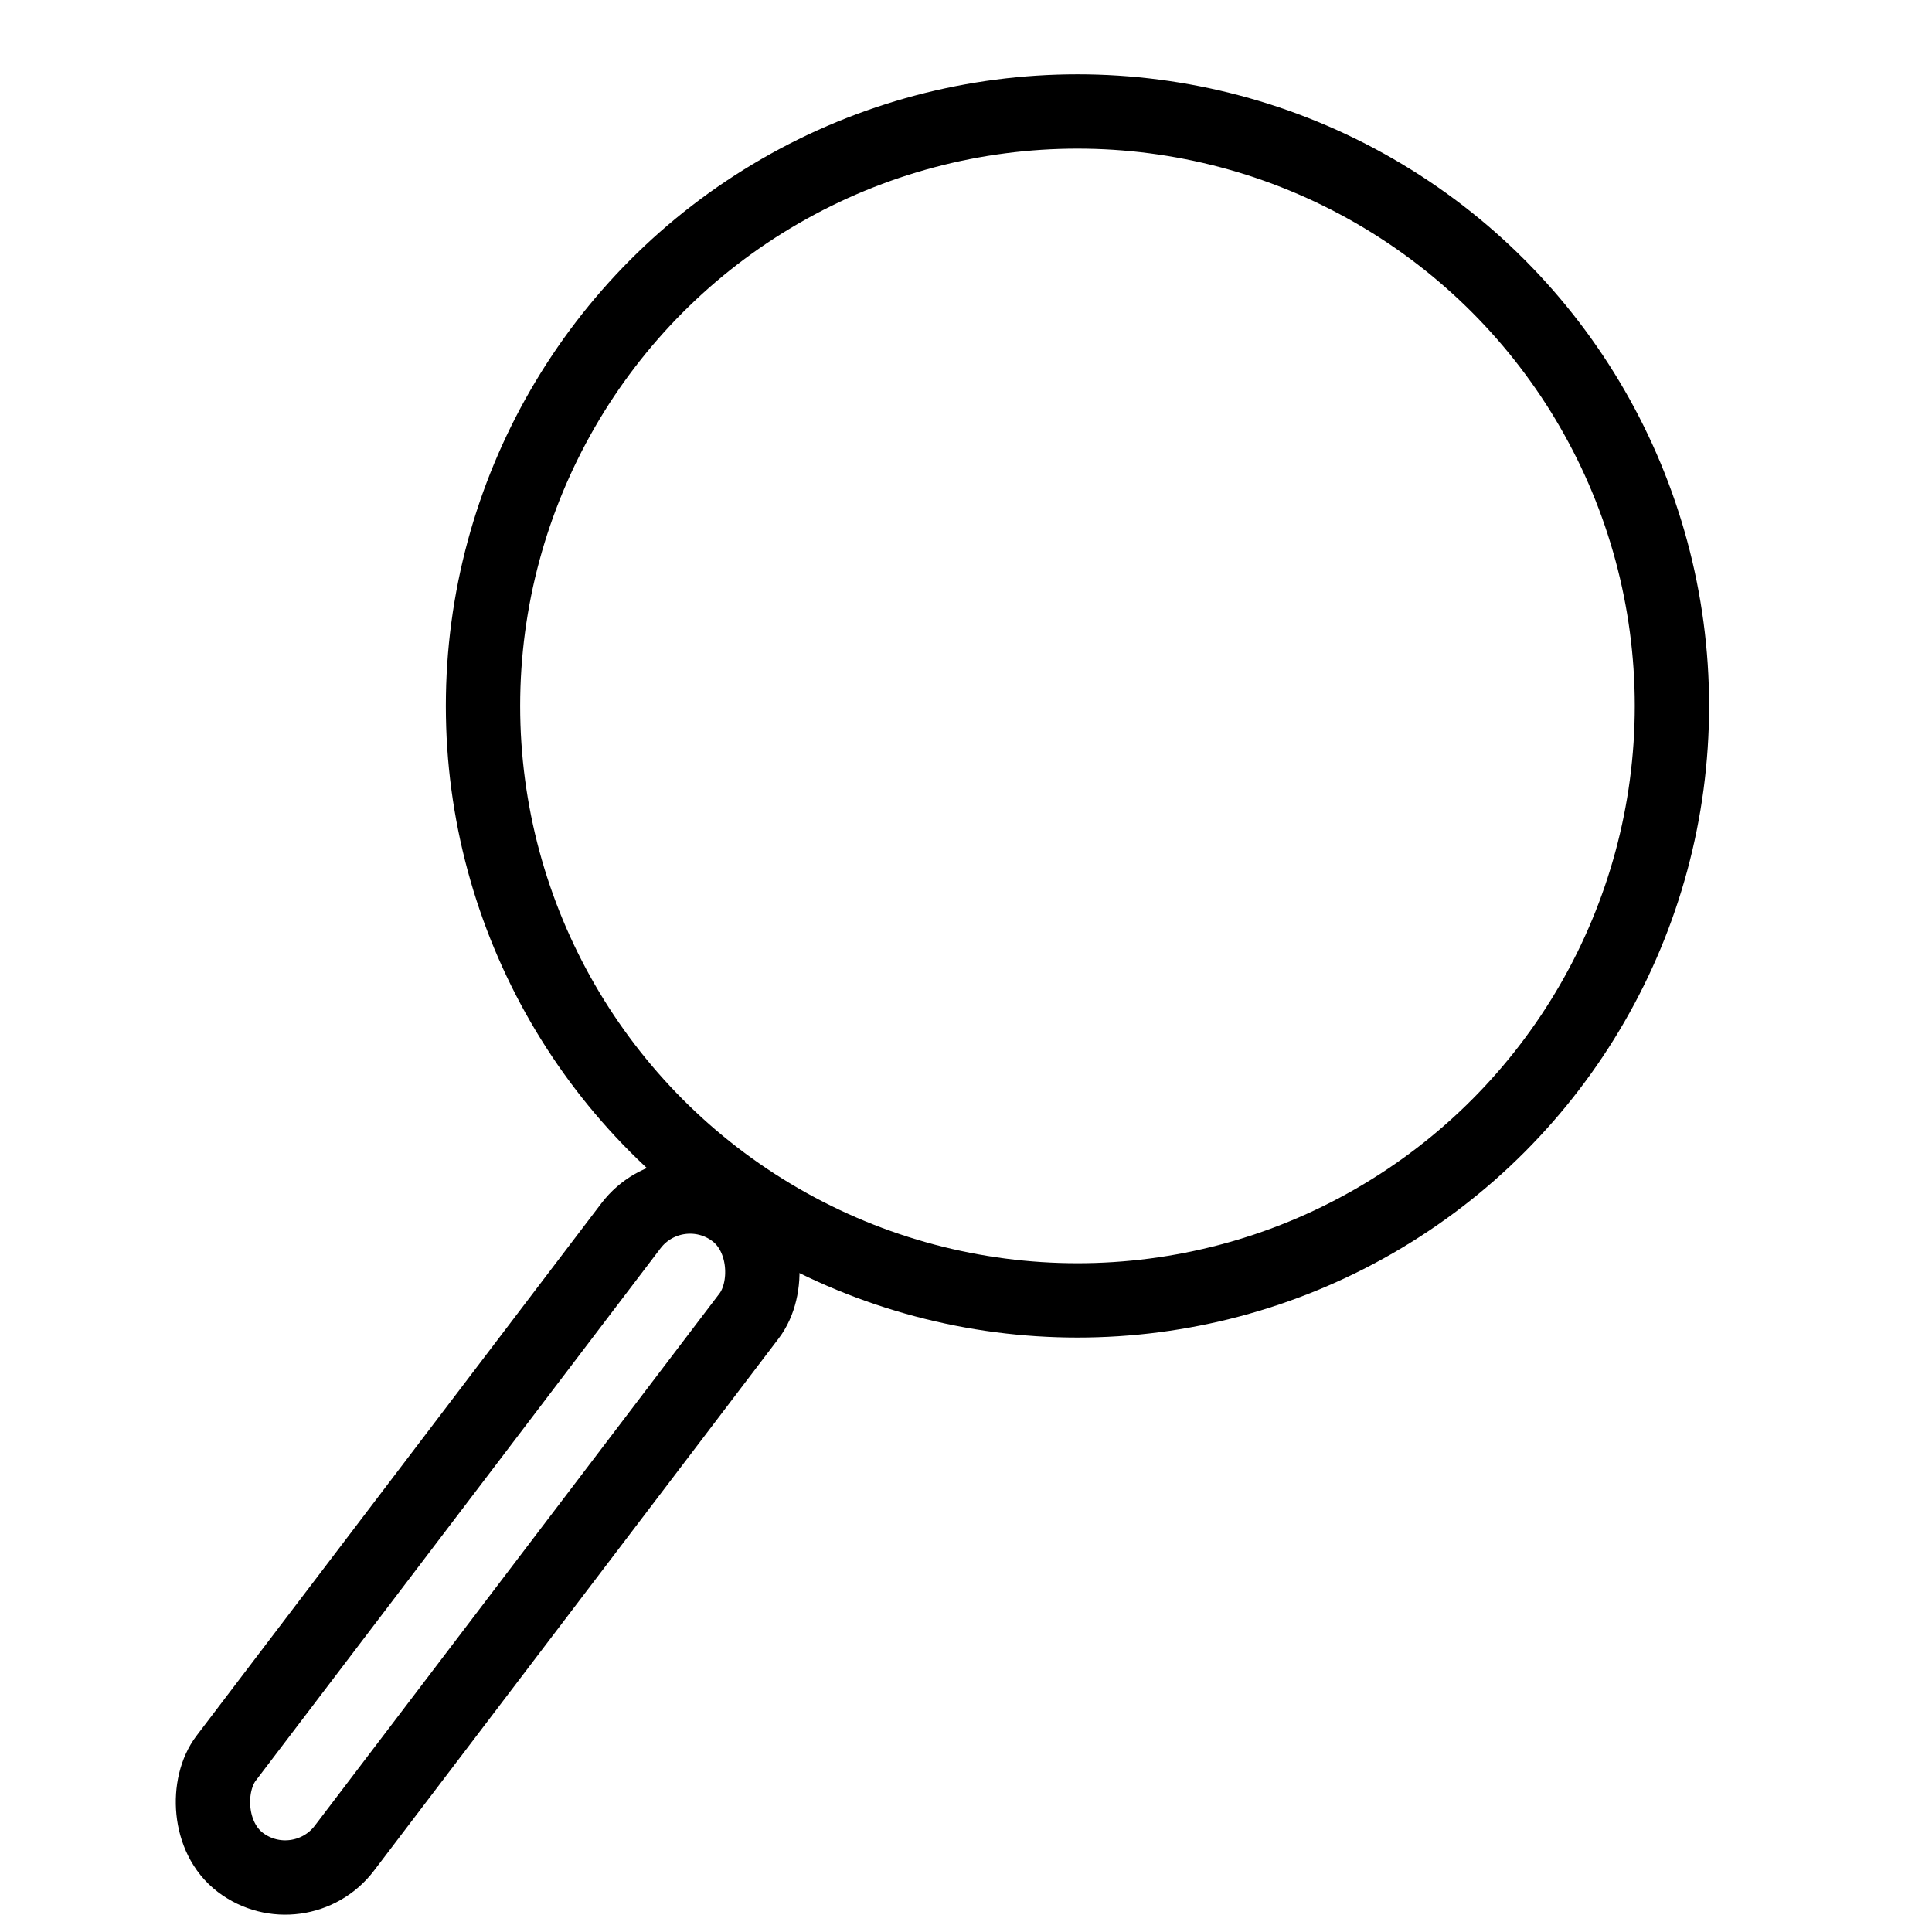
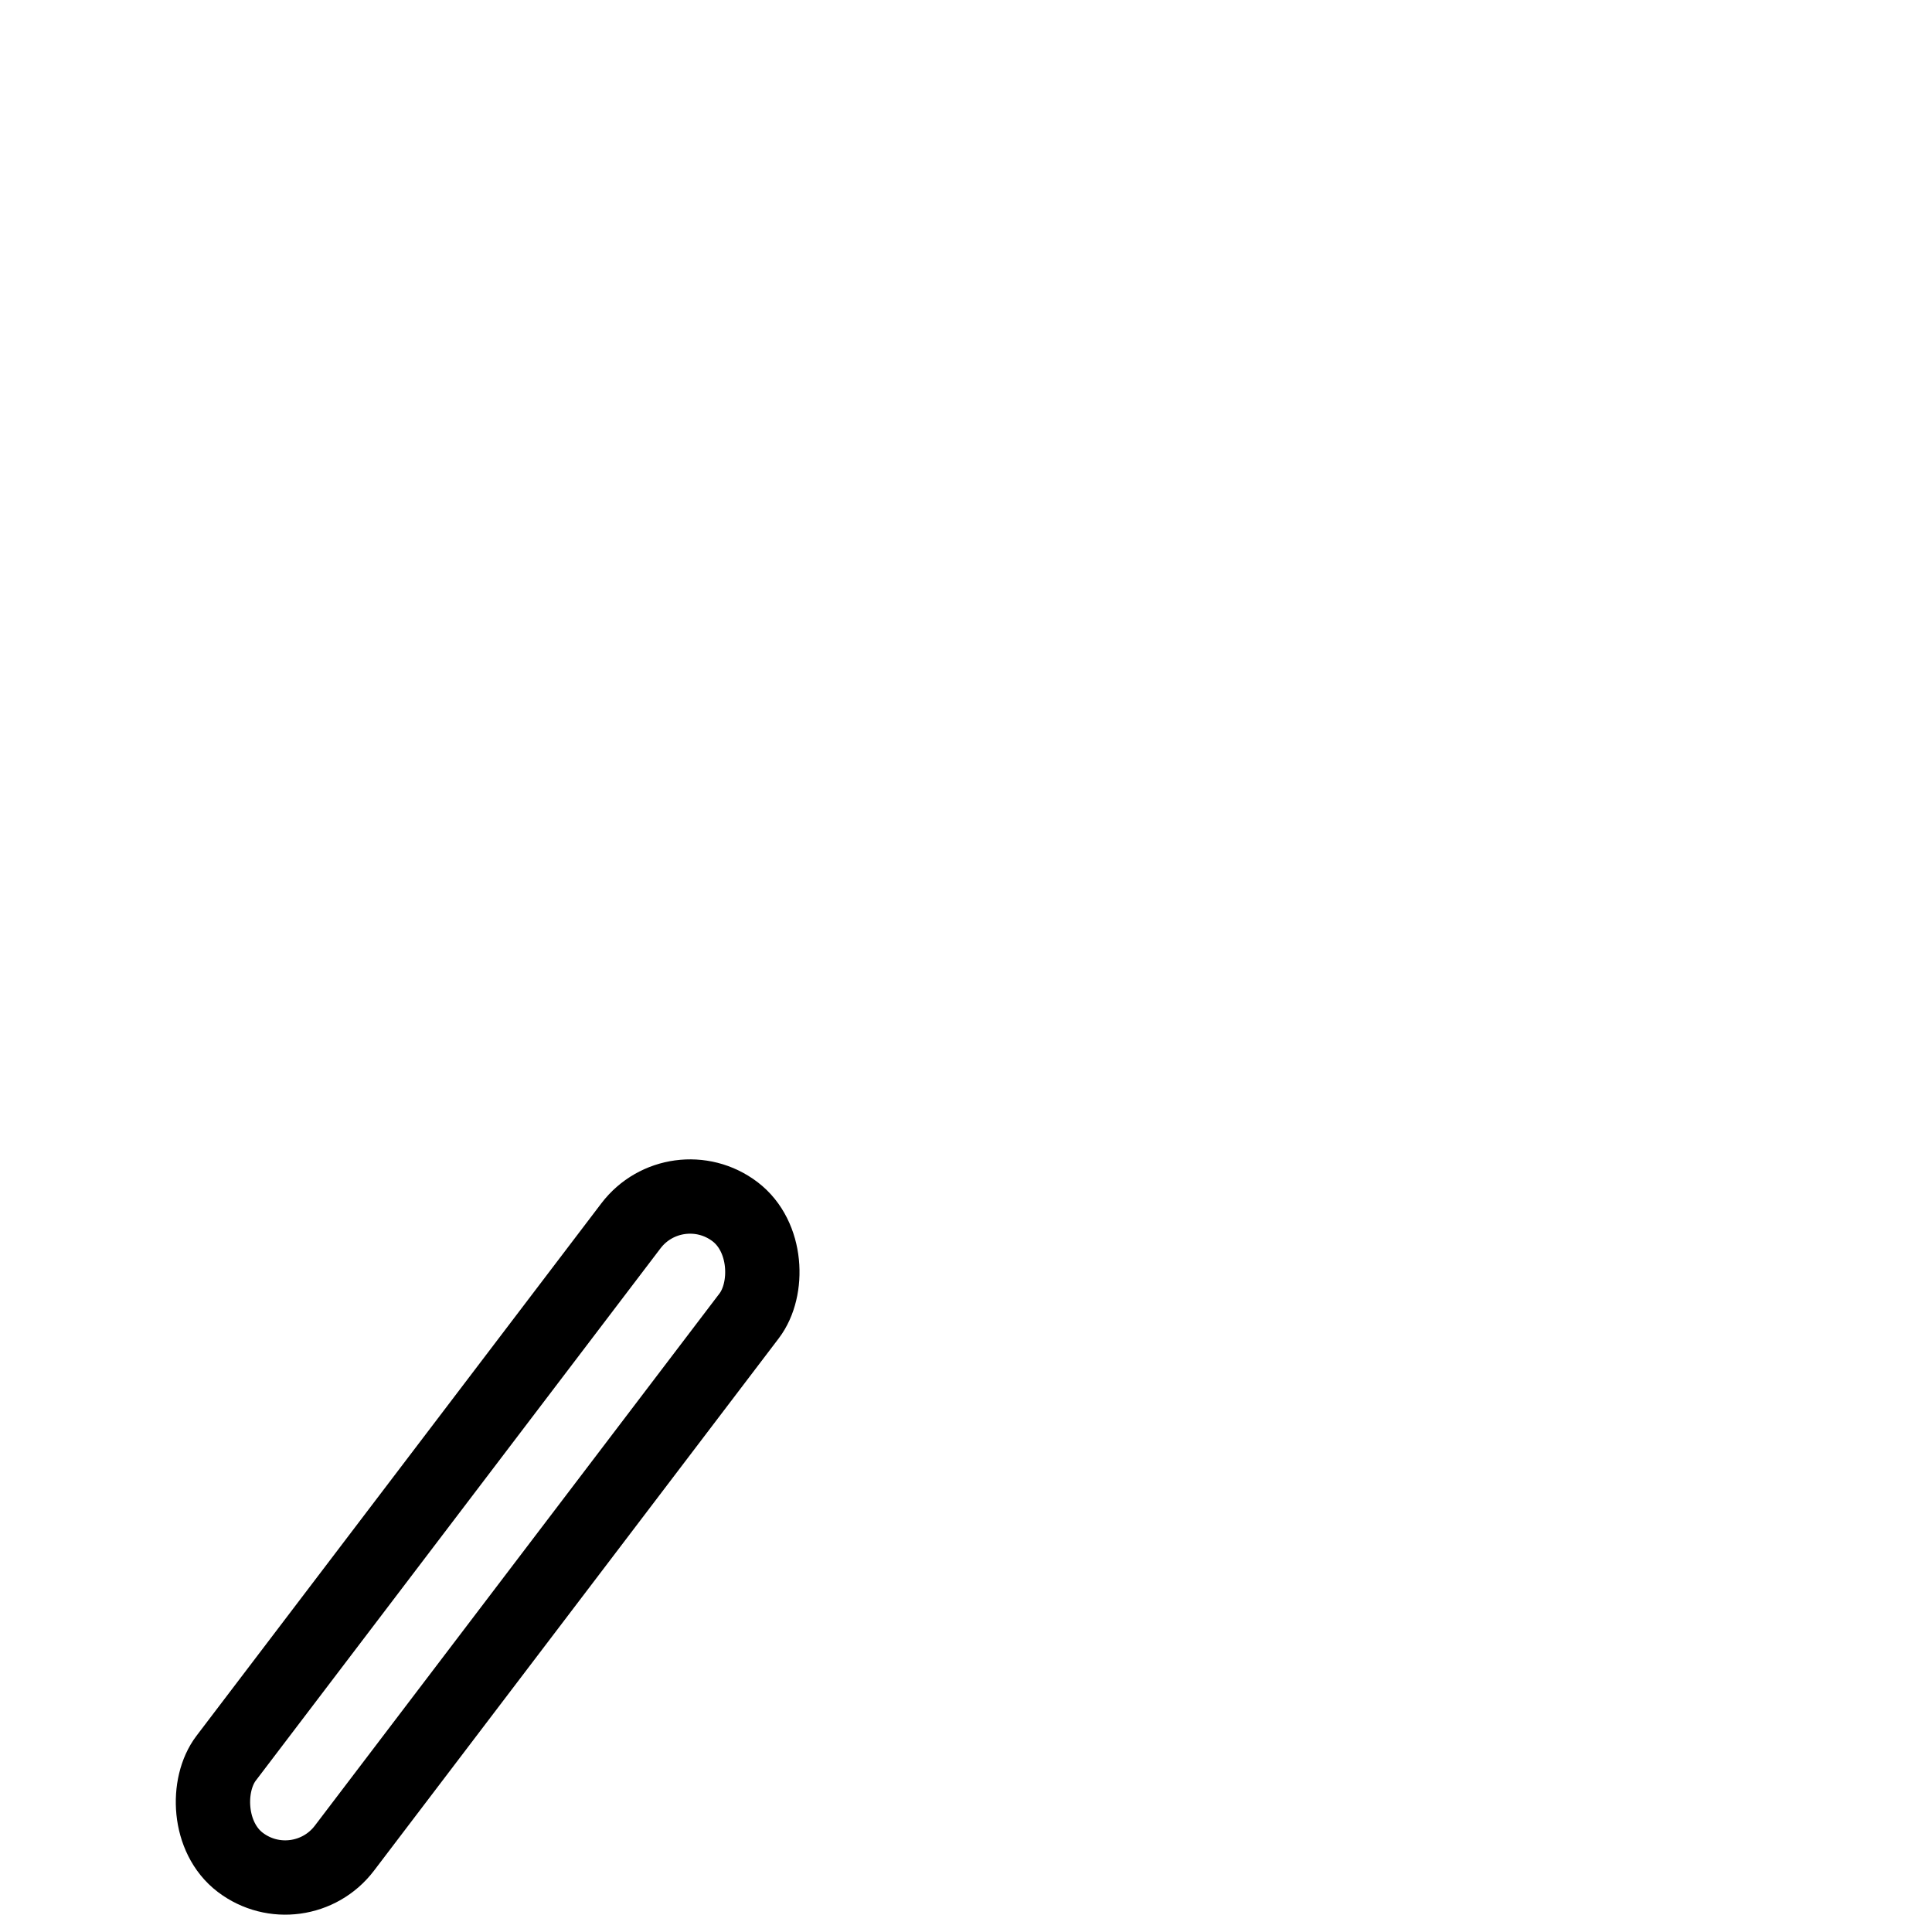
<svg xmlns="http://www.w3.org/2000/svg" width="36" height="36" viewBox="0 0 36 36" fill="none">
-   <circle cx="20.077" cy="13.154" r="11.077" stroke="black" stroke-width="1.385" />
  <rect x="12.594" y="21.74" width="2.769" height="15.231" rx="1.385" transform="rotate(37.247 12.594 21.74)" stroke="black" stroke-width="1.385" />
</svg>